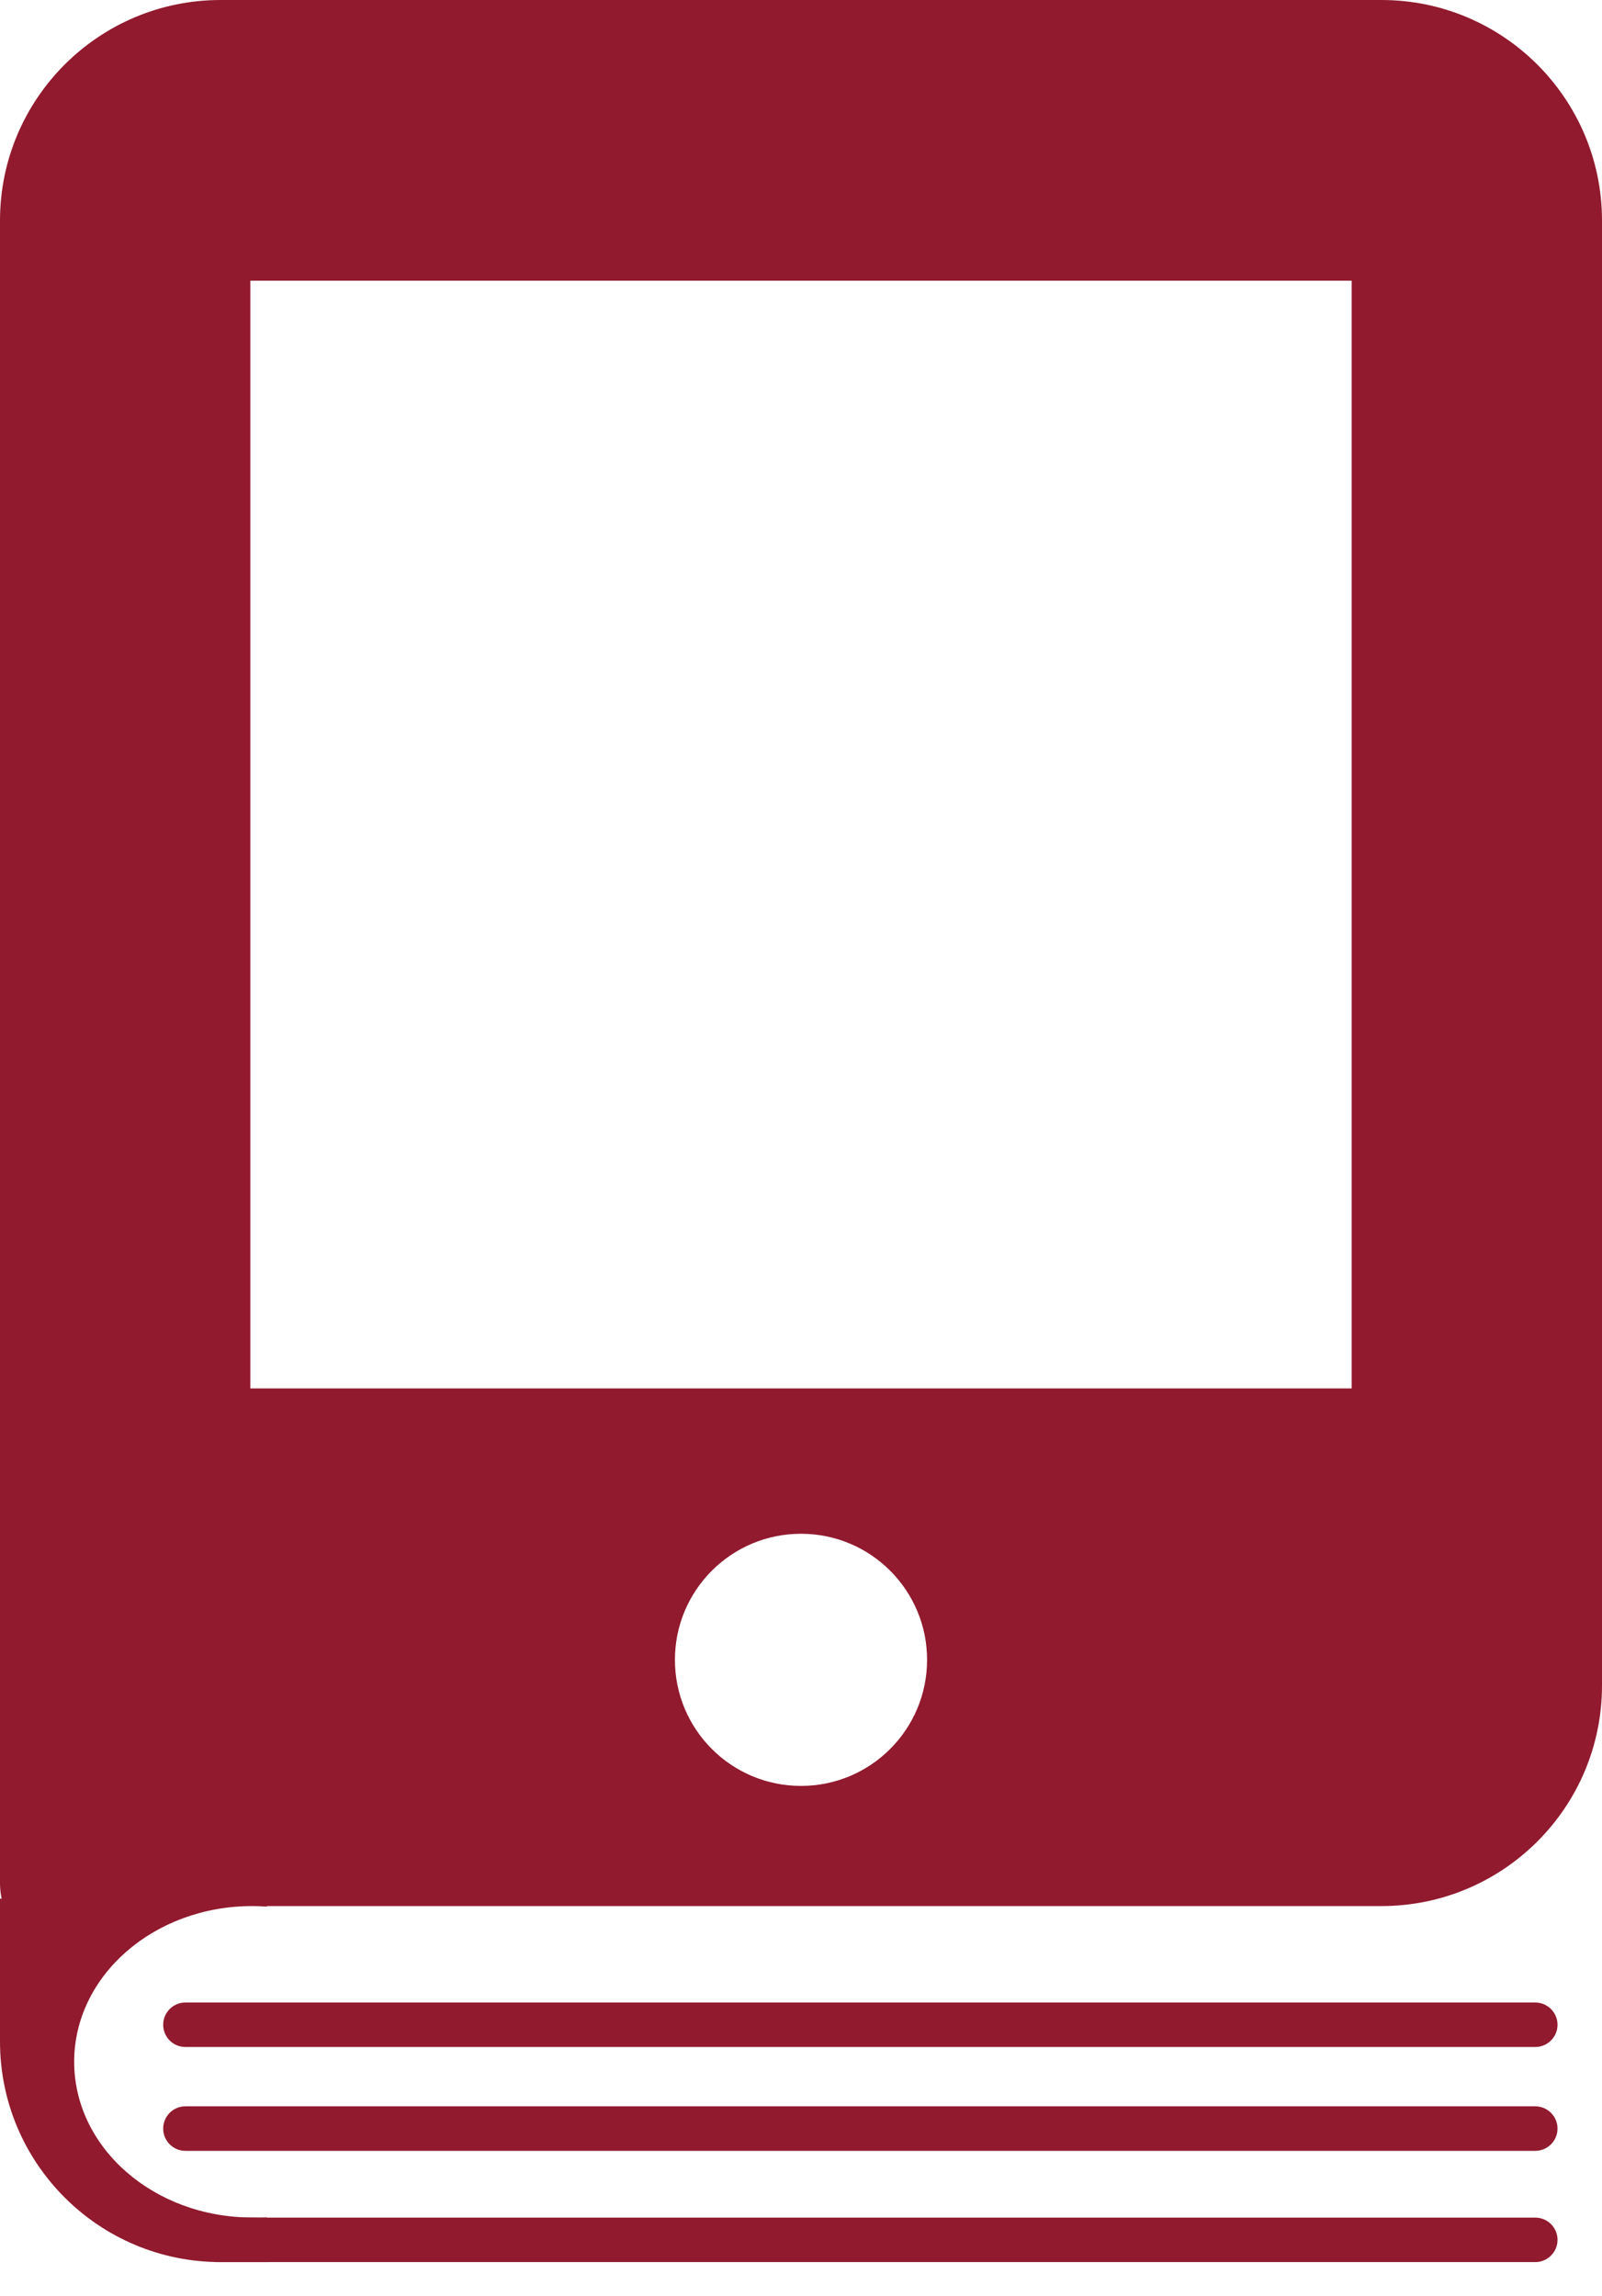
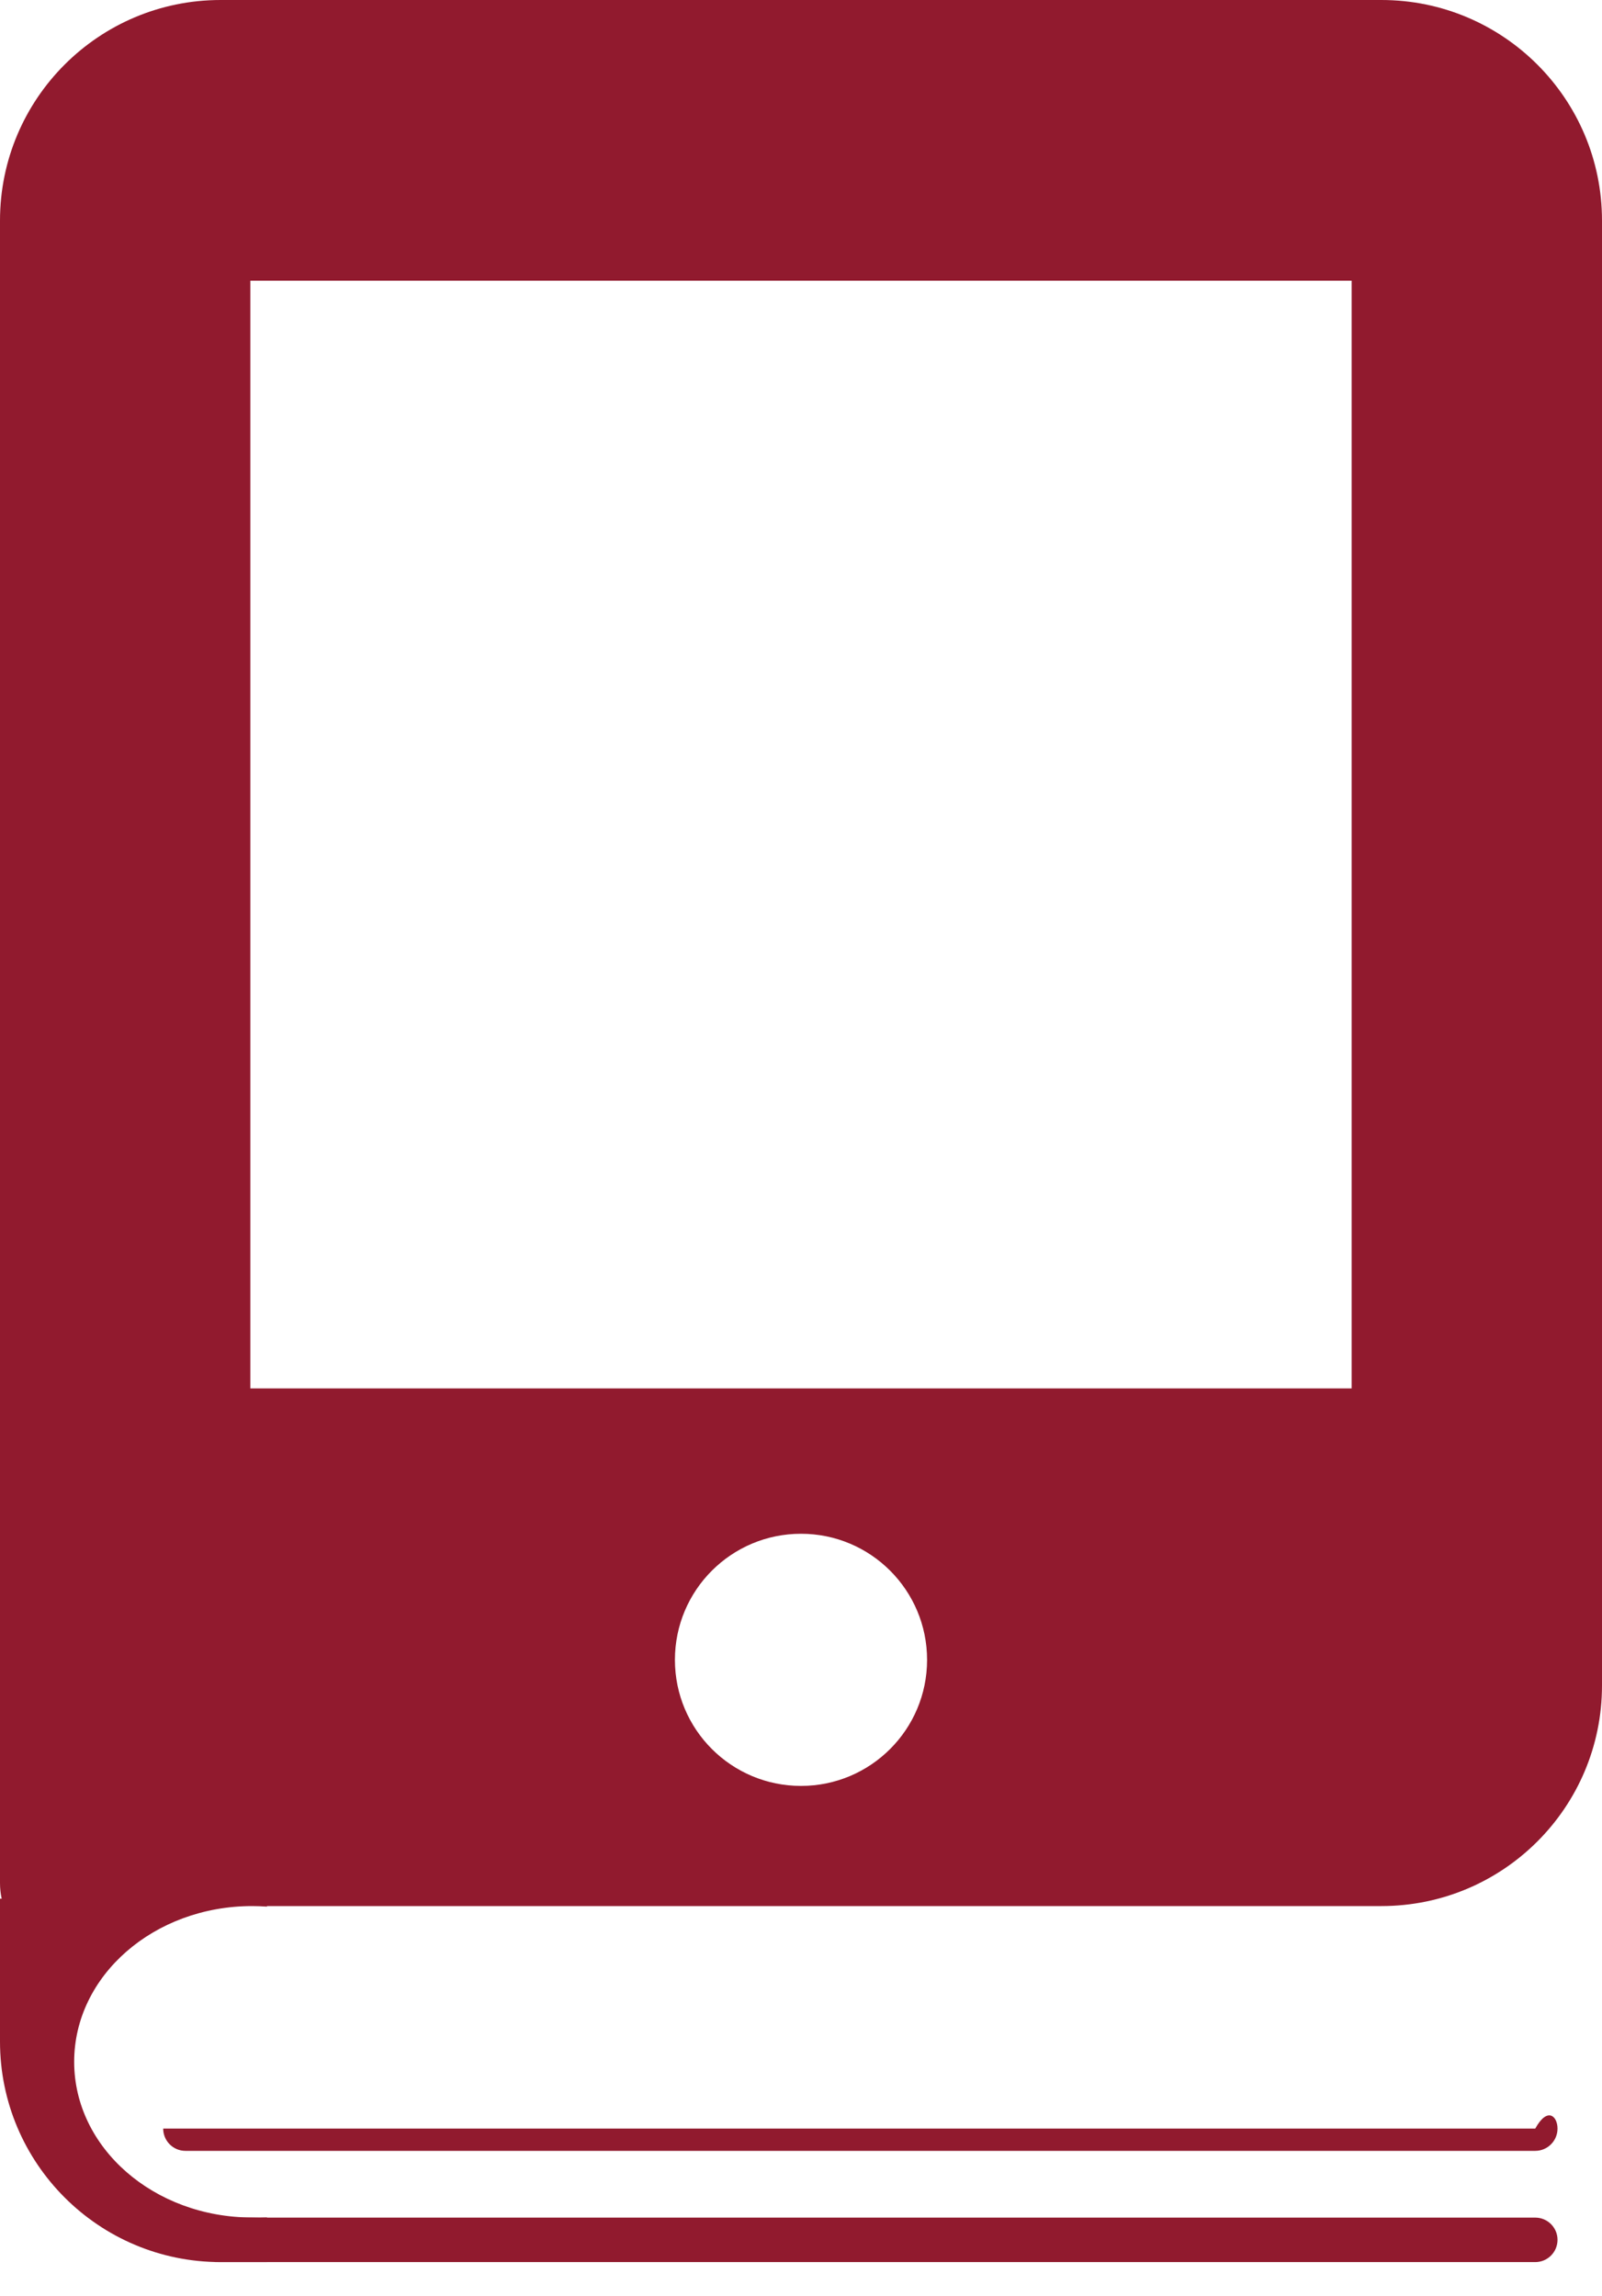
<svg xmlns="http://www.w3.org/2000/svg" width="30" height="43" viewBox="0 0 30 43" fill="none">
  <path fill-rule="evenodd" clip-rule="evenodd" d="M0 4.131C0 1.85 1.85 0 4.131 0H25.869C28.15 0 30 1.85 30 4.131V31.563C30 33.845 28.15 35.694 25.869 35.694H5V35.704C4.908 35.698 4.816 35.694 4.722 35.694C2.881 35.694 1.389 37 1.389 38.61C1.389 40.22 2.881 41.526 4.722 41.526C4.816 41.529 4.909 41.529 5 41.525V42.361H4.131C1.85 42.361 0 40.511 0 38.23V35.556H0.031C0.011 35.462 0 35.365 0 35.264V4.131ZM4.688 5.256H25.312V26H4.688V5.256ZM15 33.444C16.304 33.444 17.361 32.387 17.361 31.083C17.361 29.779 16.304 28.722 15 28.722C13.696 28.722 12.639 29.779 12.639 31.083C12.639 32.387 13.696 33.444 15 33.444Z" fill="#911a2E" />
  <path d="M4.028 41.528H28.75C28.98 41.528 29.167 41.714 29.167 41.944C29.167 42.175 28.98 42.361 28.75 42.361H4.028V41.528Z" fill="#911a2E" />
-   <path d="M3.056 37.917C3.056 37.687 3.242 37.5 3.472 37.5H28.75C28.98 37.5 29.167 37.687 29.167 37.917C29.167 38.147 28.98 38.333 28.75 38.333H3.472C3.242 38.333 3.056 38.147 3.056 37.917Z" fill="#911a2E" />
-   <path d="M3.056 39.861C3.056 39.631 3.242 39.444 3.472 39.444H28.75C28.98 39.444 29.167 39.631 29.167 39.861C29.167 40.091 28.98 40.278 28.75 40.278H3.472C3.242 40.278 3.056 40.091 3.056 39.861Z" fill="#911a2E" />
+   <path d="M3.056 39.861H28.75C28.98 39.444 29.167 39.631 29.167 39.861C29.167 40.091 28.98 40.278 28.75 40.278H3.472C3.242 40.278 3.056 40.091 3.056 39.861Z" fill="#911a2E" />
</svg>